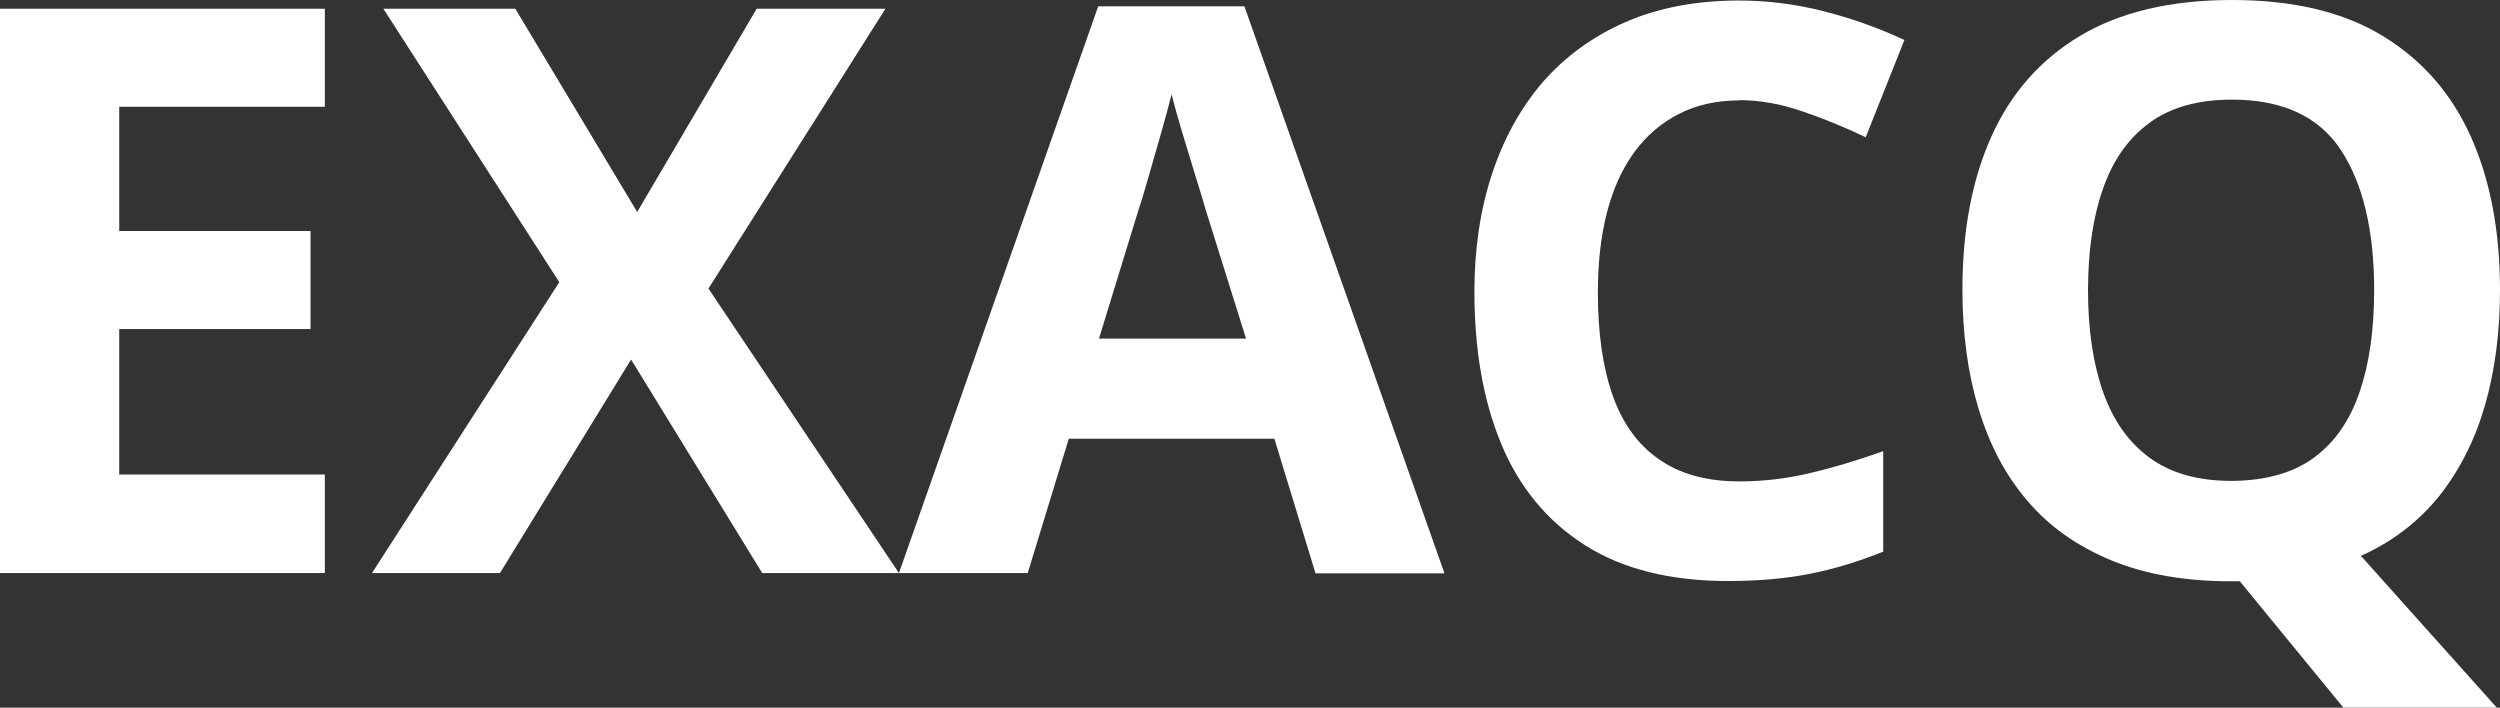
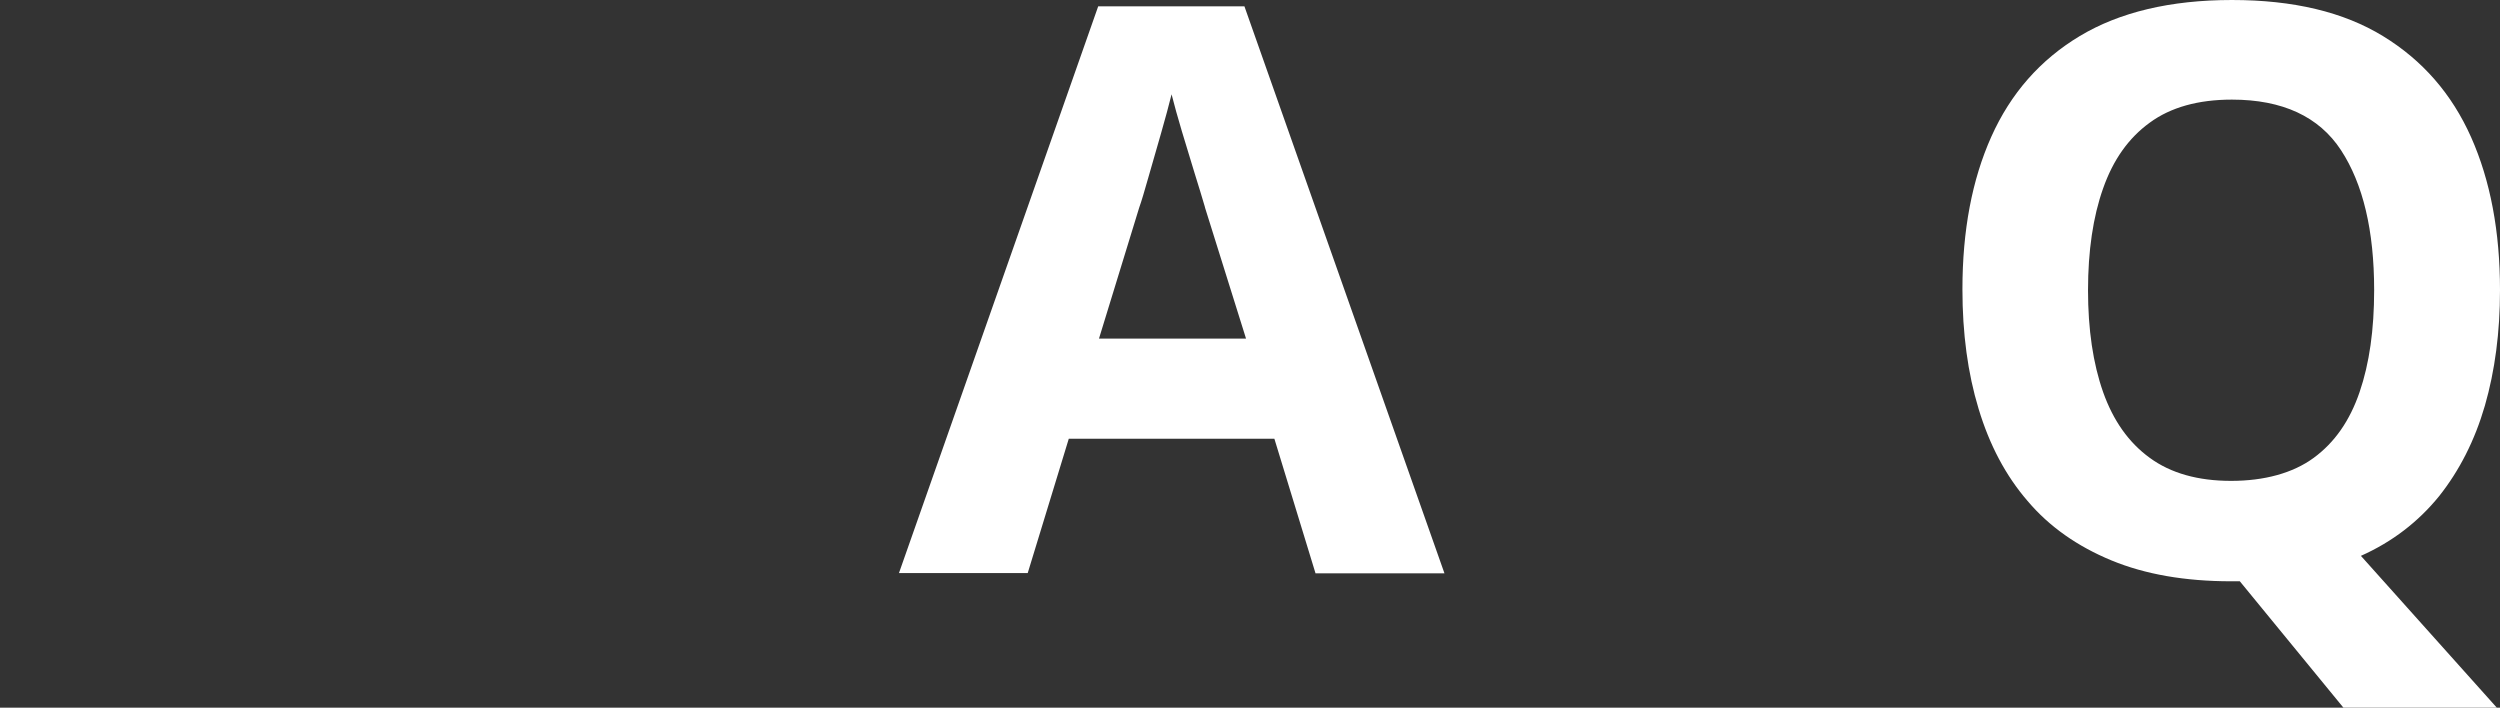
<svg xmlns="http://www.w3.org/2000/svg" id="b" viewBox="0 0 94.36 26.71">
  <rect x="0" y="0" width="94.36" height="26.71" fill="#333333" stroke="none" />
  <g id="c">
-     <path d="M12.26,21.63H0V.33h12.26v3.7h-7.76v4.69h7.22v3.7h-7.22v5.49h7.76v3.73h0Z" style="fill:#fff;" />
-     <path d="M33.93,21.63h-5.16l-4.95-8.06-4.95,8.06h-4.83l7.07-10.98L14.47.33h4.98l4.6,7.67L28.56.33h4.86l-6.68,10.56,7.19,10.74Z" style="fill:#fff;" />
    <path d="M49.65,21.63l-1.55-5.07h-7.76l-1.55,5.07h-4.86L41.45.24h5.52l7.55,21.4h-4.87ZM45.48,7.82c-.1-.34-.23-.77-.39-1.28-.16-.52-.32-1.04-.48-1.58s-.29-1-.39-1.4c-.1.4-.23.89-.4,1.48-.17.59-.33,1.14-.48,1.67-.15.53-.26.9-.34,1.12l-1.52,4.95h5.55l-1.55-4.95h0Z" style="fill:#fff;" />
-     <path d="M65.65,3.79c-.86,0-1.62.17-2.28.51-.67.34-1.23.82-1.69,1.45-.46.63-.8,1.39-1.03,2.28-.23.9-.34,1.9-.34,3.01,0,1.51.18,2.8.55,3.86s.95,1.88,1.75,2.43c.79.56,1.81.84,3.04.84.88,0,1.75-.1,2.61-.3.87-.2,1.81-.48,2.82-.84v3.79c-.94.38-1.86.66-2.78.84s-1.94.27-3.07.27c-2.19,0-3.99-.45-5.42-1.36-1.42-.91-2.47-2.18-3.15-3.82-.68-1.64-1.01-3.56-1.01-5.74,0-1.61.22-3.09.66-4.43s1.08-2.5,1.92-3.48c.85-.97,1.89-1.73,3.13-2.27,1.24-.54,2.67-.81,4.28-.81,1.05,0,2.11.13,3.18.4,1.06.27,2.08.63,3.06,1.09l-1.46,3.67c-.8-.38-1.6-.71-2.4-.98-.81-.28-1.6-.42-2.37-.42h0Z" style="fill:#fff;" />
    <path d="M94.36,10.95c0,1.59-.19,3.04-.57,4.36-.38,1.31-.96,2.45-1.73,3.42-.78.96-1.76,1.72-2.95,2.25l5.13,5.73h-5.79l-3.91-4.77h-.33c-1.73,0-3.24-.26-4.52-.79s-2.34-1.27-3.16-2.24c-.83-.96-1.44-2.12-1.85-3.48-.41-1.35-.61-2.85-.61-4.51,0-2.21.36-4.13,1.09-5.76.73-1.63,1.84-2.9,3.34-3.8s3.42-1.36,5.74-1.36,4.21.45,5.7,1.36c1.49.91,2.6,2.18,3.33,3.82s1.09,3.57,1.09,5.77h0ZM78.81,10.95c0,1.49.19,2.77.57,3.85.38,1.07.96,1.9,1.76,2.48.79.58,1.82.87,3.07.87s2.33-.29,3.12-.87,1.36-1.4,1.73-2.48.55-2.36.55-3.85c0-2.25-.42-4.01-1.25-5.28s-2.21-1.91-4.12-1.91c-1.27,0-2.31.29-3.1.87-.8.58-1.38,1.4-1.76,2.48-.38,1.07-.57,2.36-.57,3.85h0Z" style="fill:#fff;" />
  </g>
</svg>